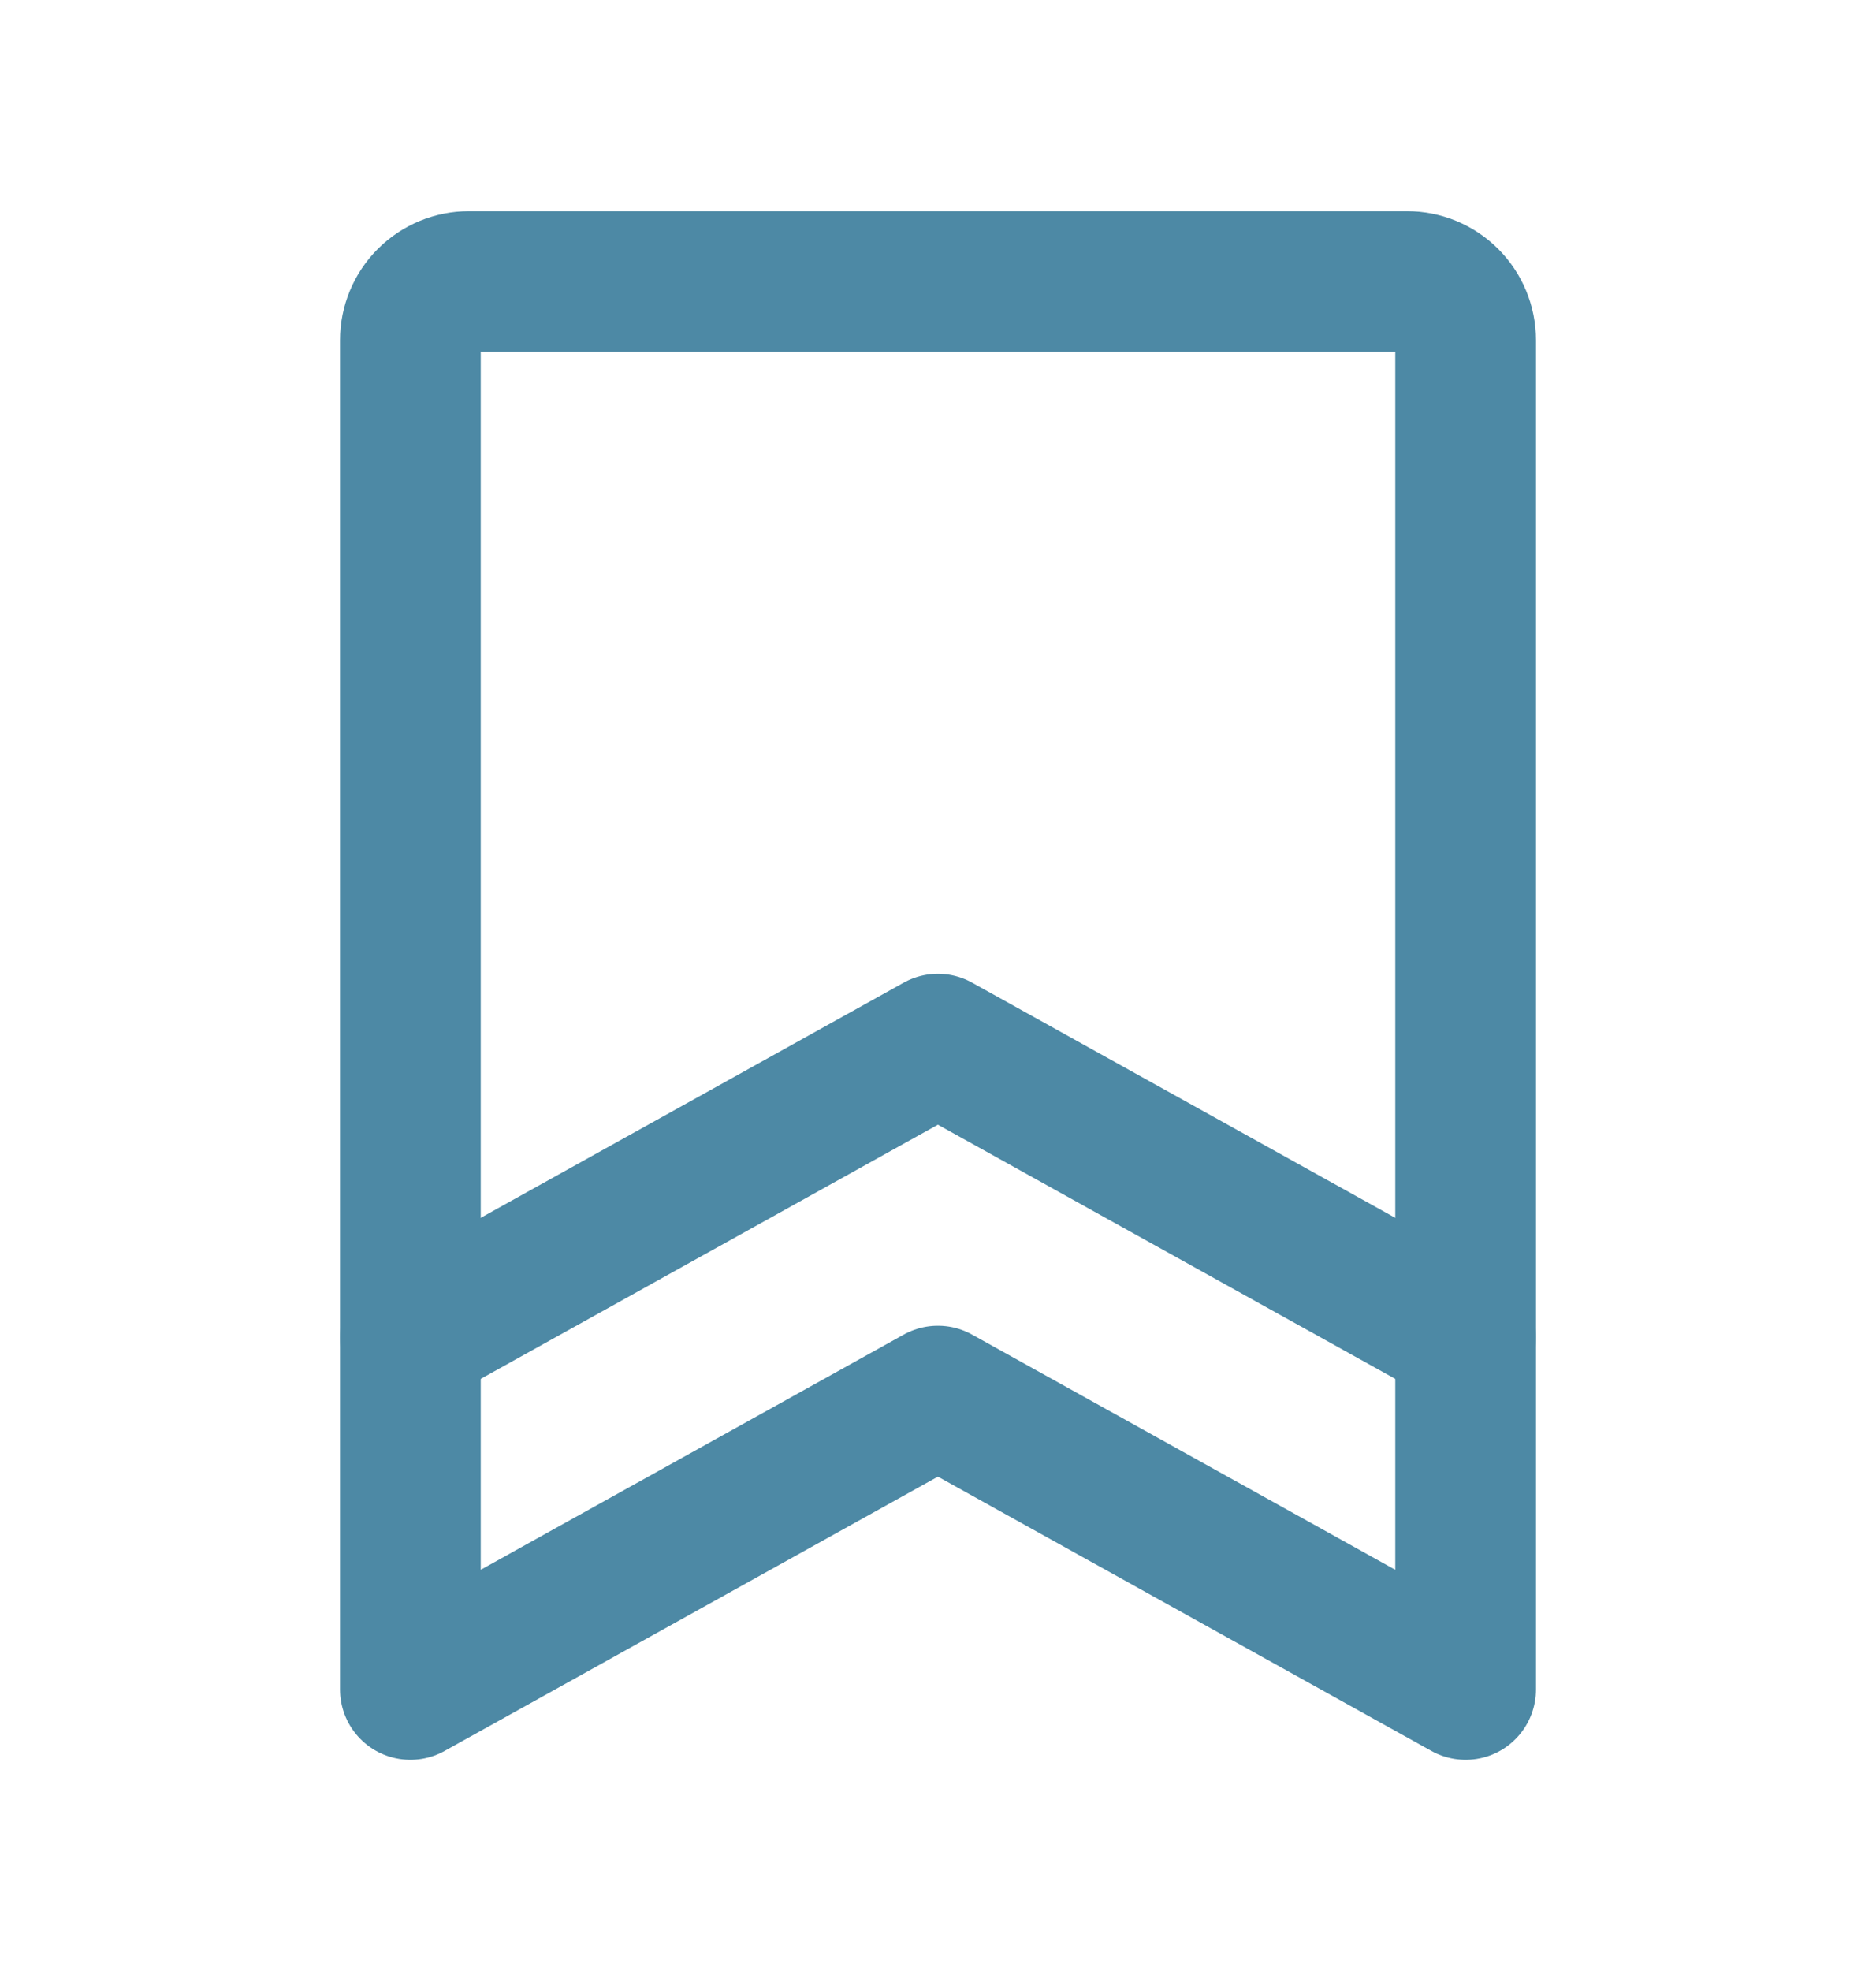
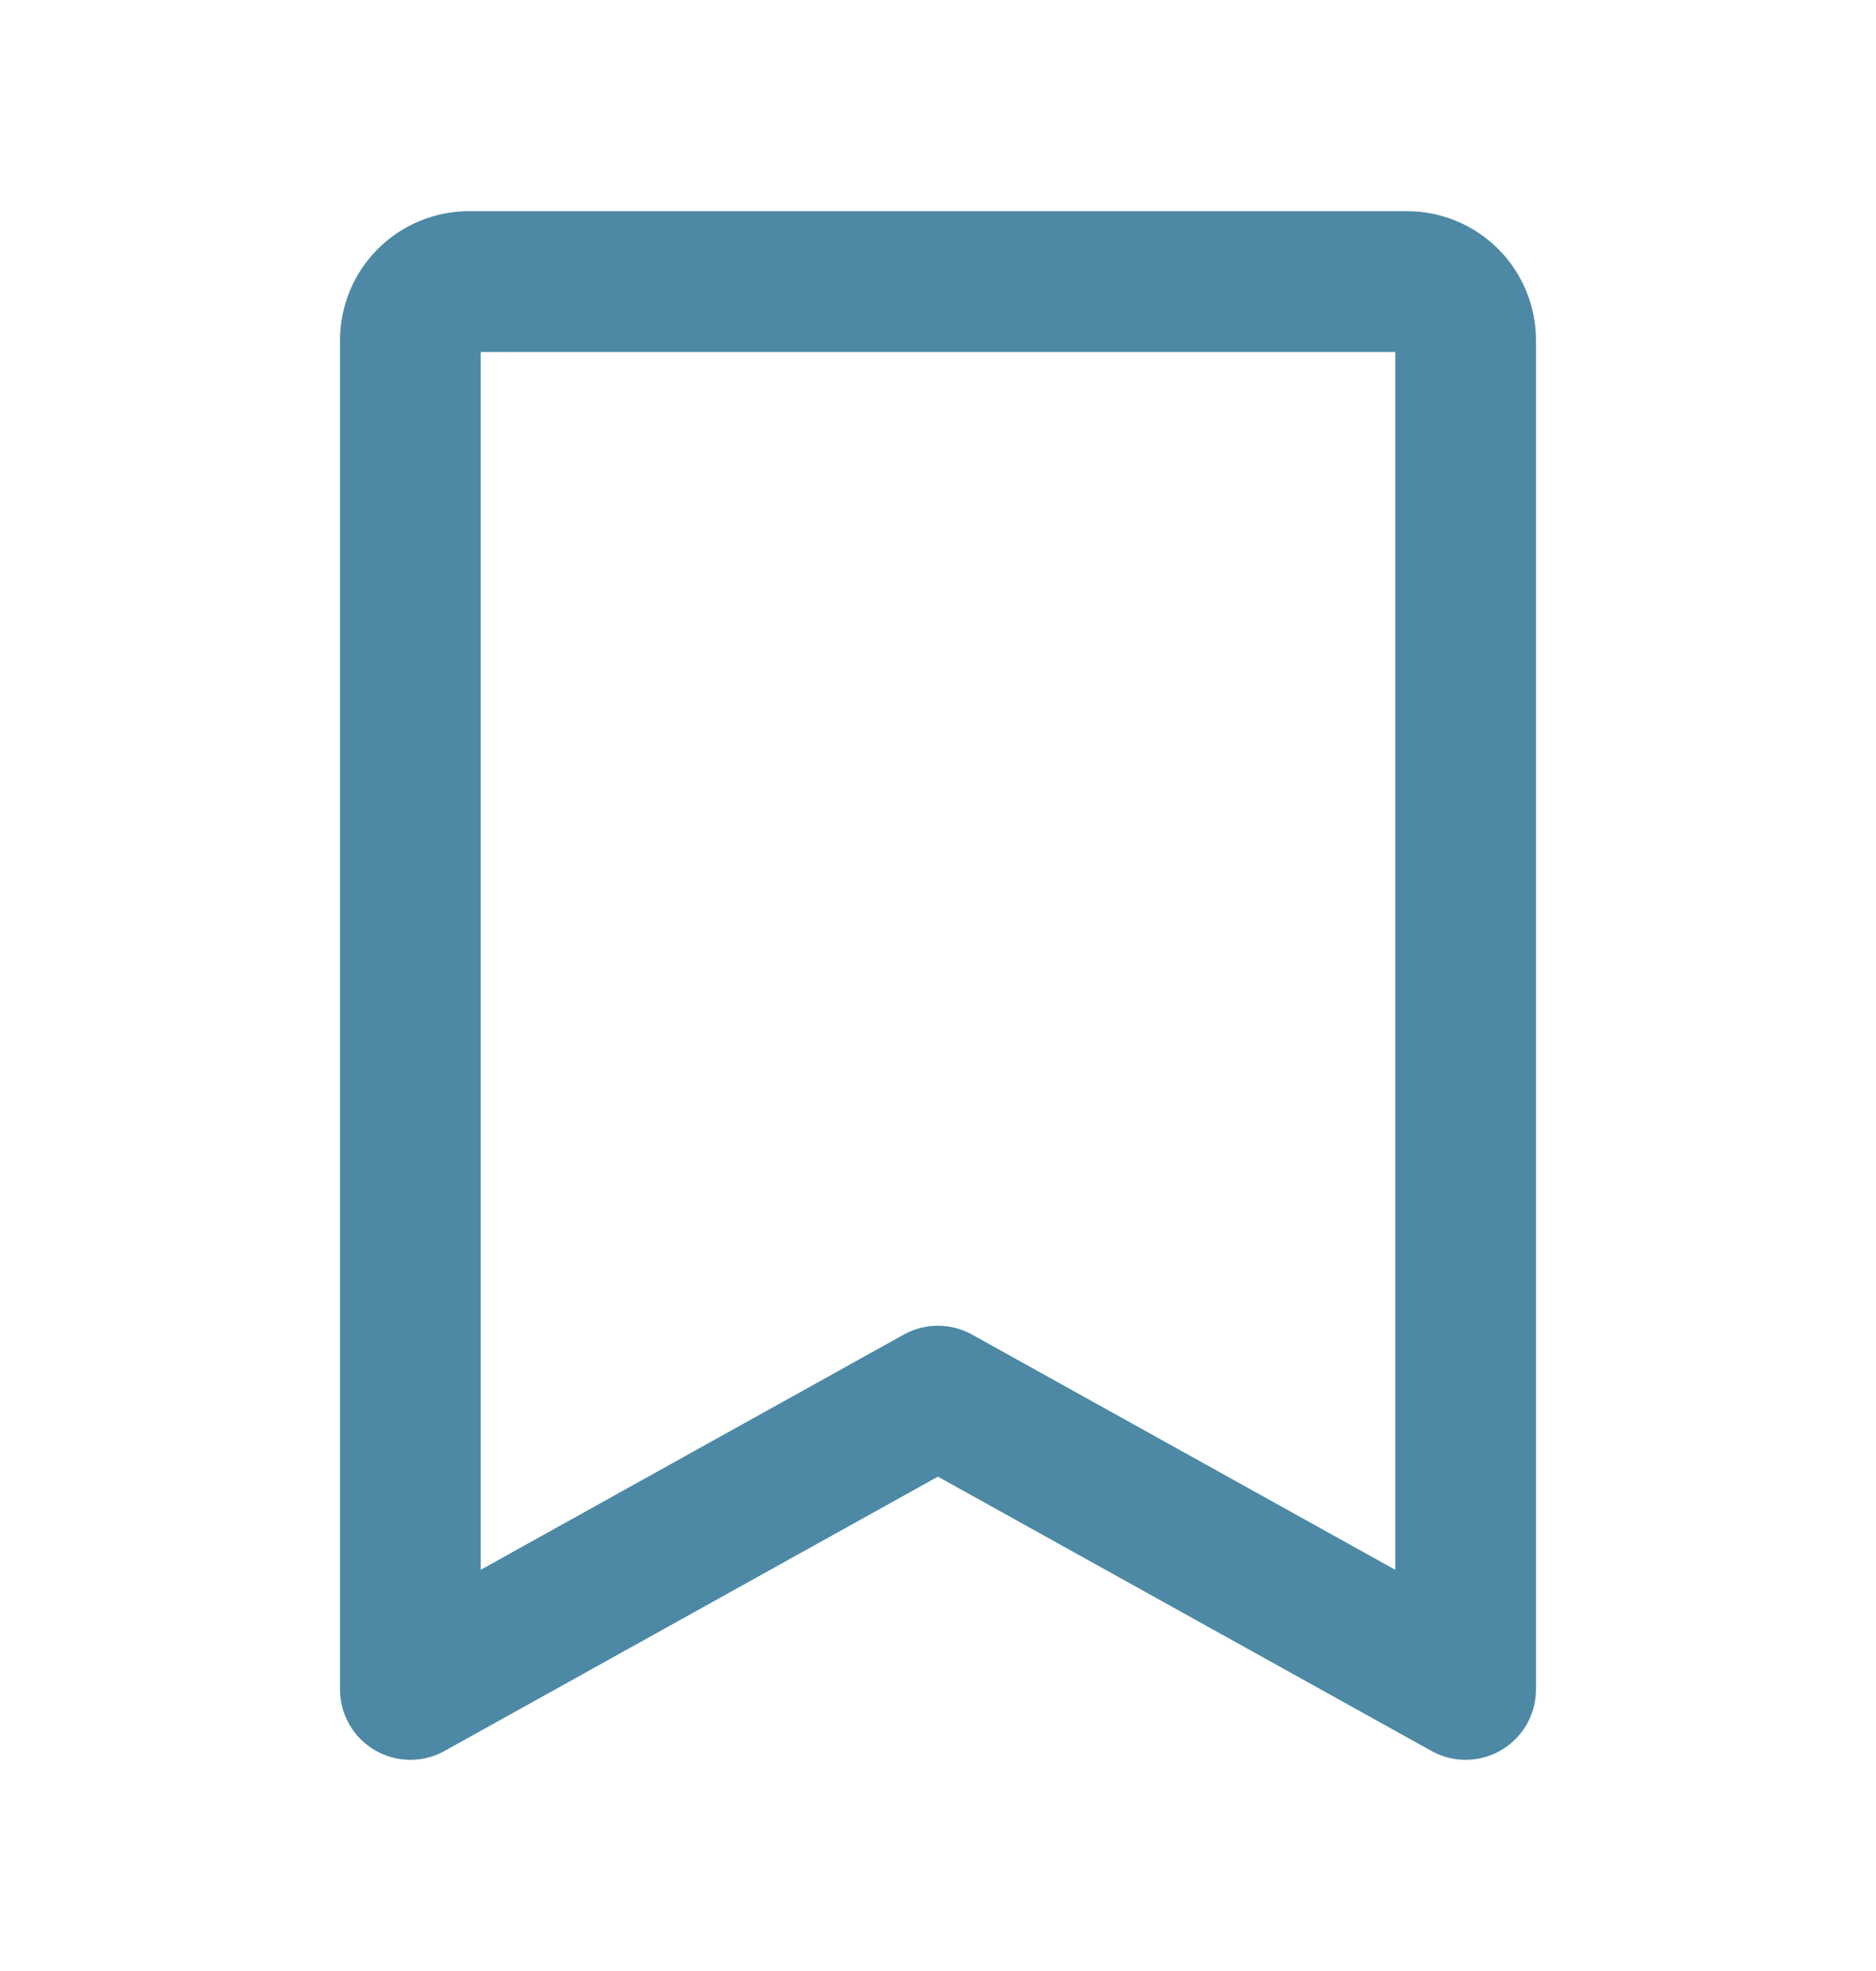
<svg xmlns="http://www.w3.org/2000/svg" width="20" height="21" viewBox="0 0 20 21" fill="none">
-   <path d="M15.625 14.25L9.999 11.125L4.375 14.25" stroke="#4D89A5" stroke-width="1.5" stroke-linecap="round" stroke-linejoin="round" />
  <path d="M15.625 18L9.999 14.875L4.375 18V3.625C4.375 3.459 4.441 3.3 4.558 3.183C4.675 3.066 4.834 3 5 3H15C15.166 3 15.325 3.066 15.442 3.183C15.559 3.3 15.625 3.459 15.625 3.625V18Z" stroke="#4D89A5" stroke-width="1.5" stroke-linecap="round" stroke-linejoin="round" />
</svg>